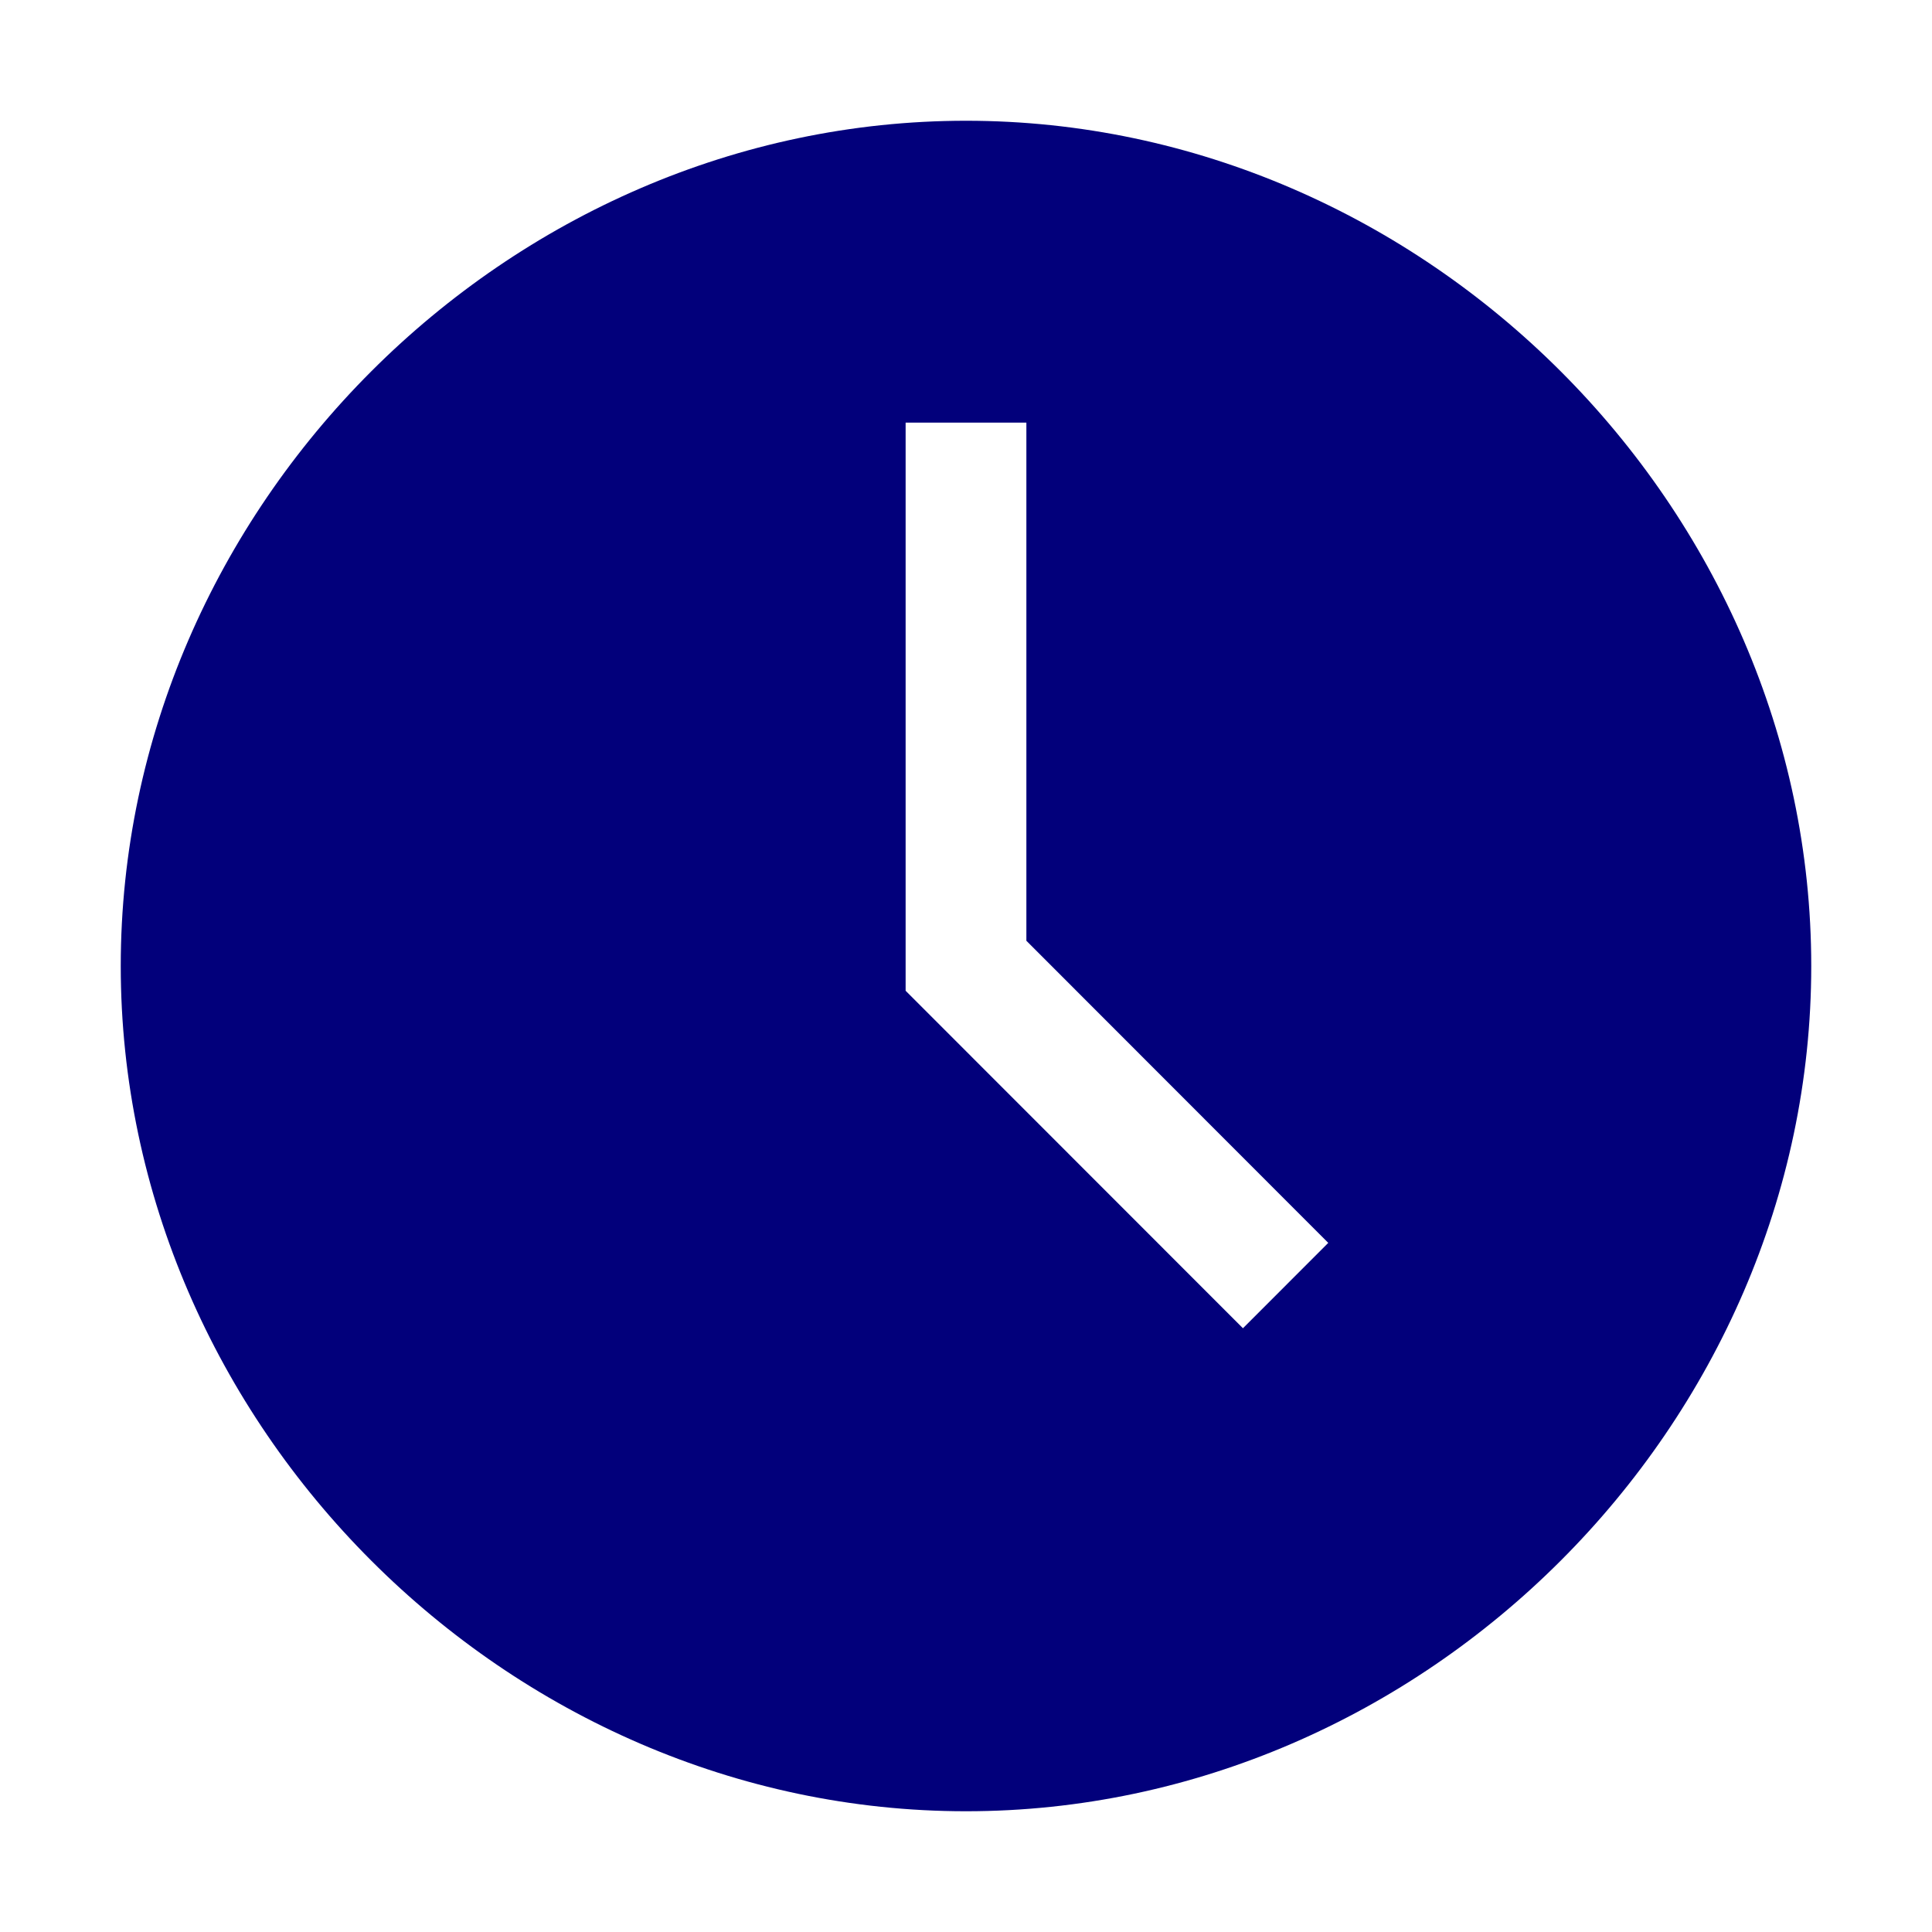
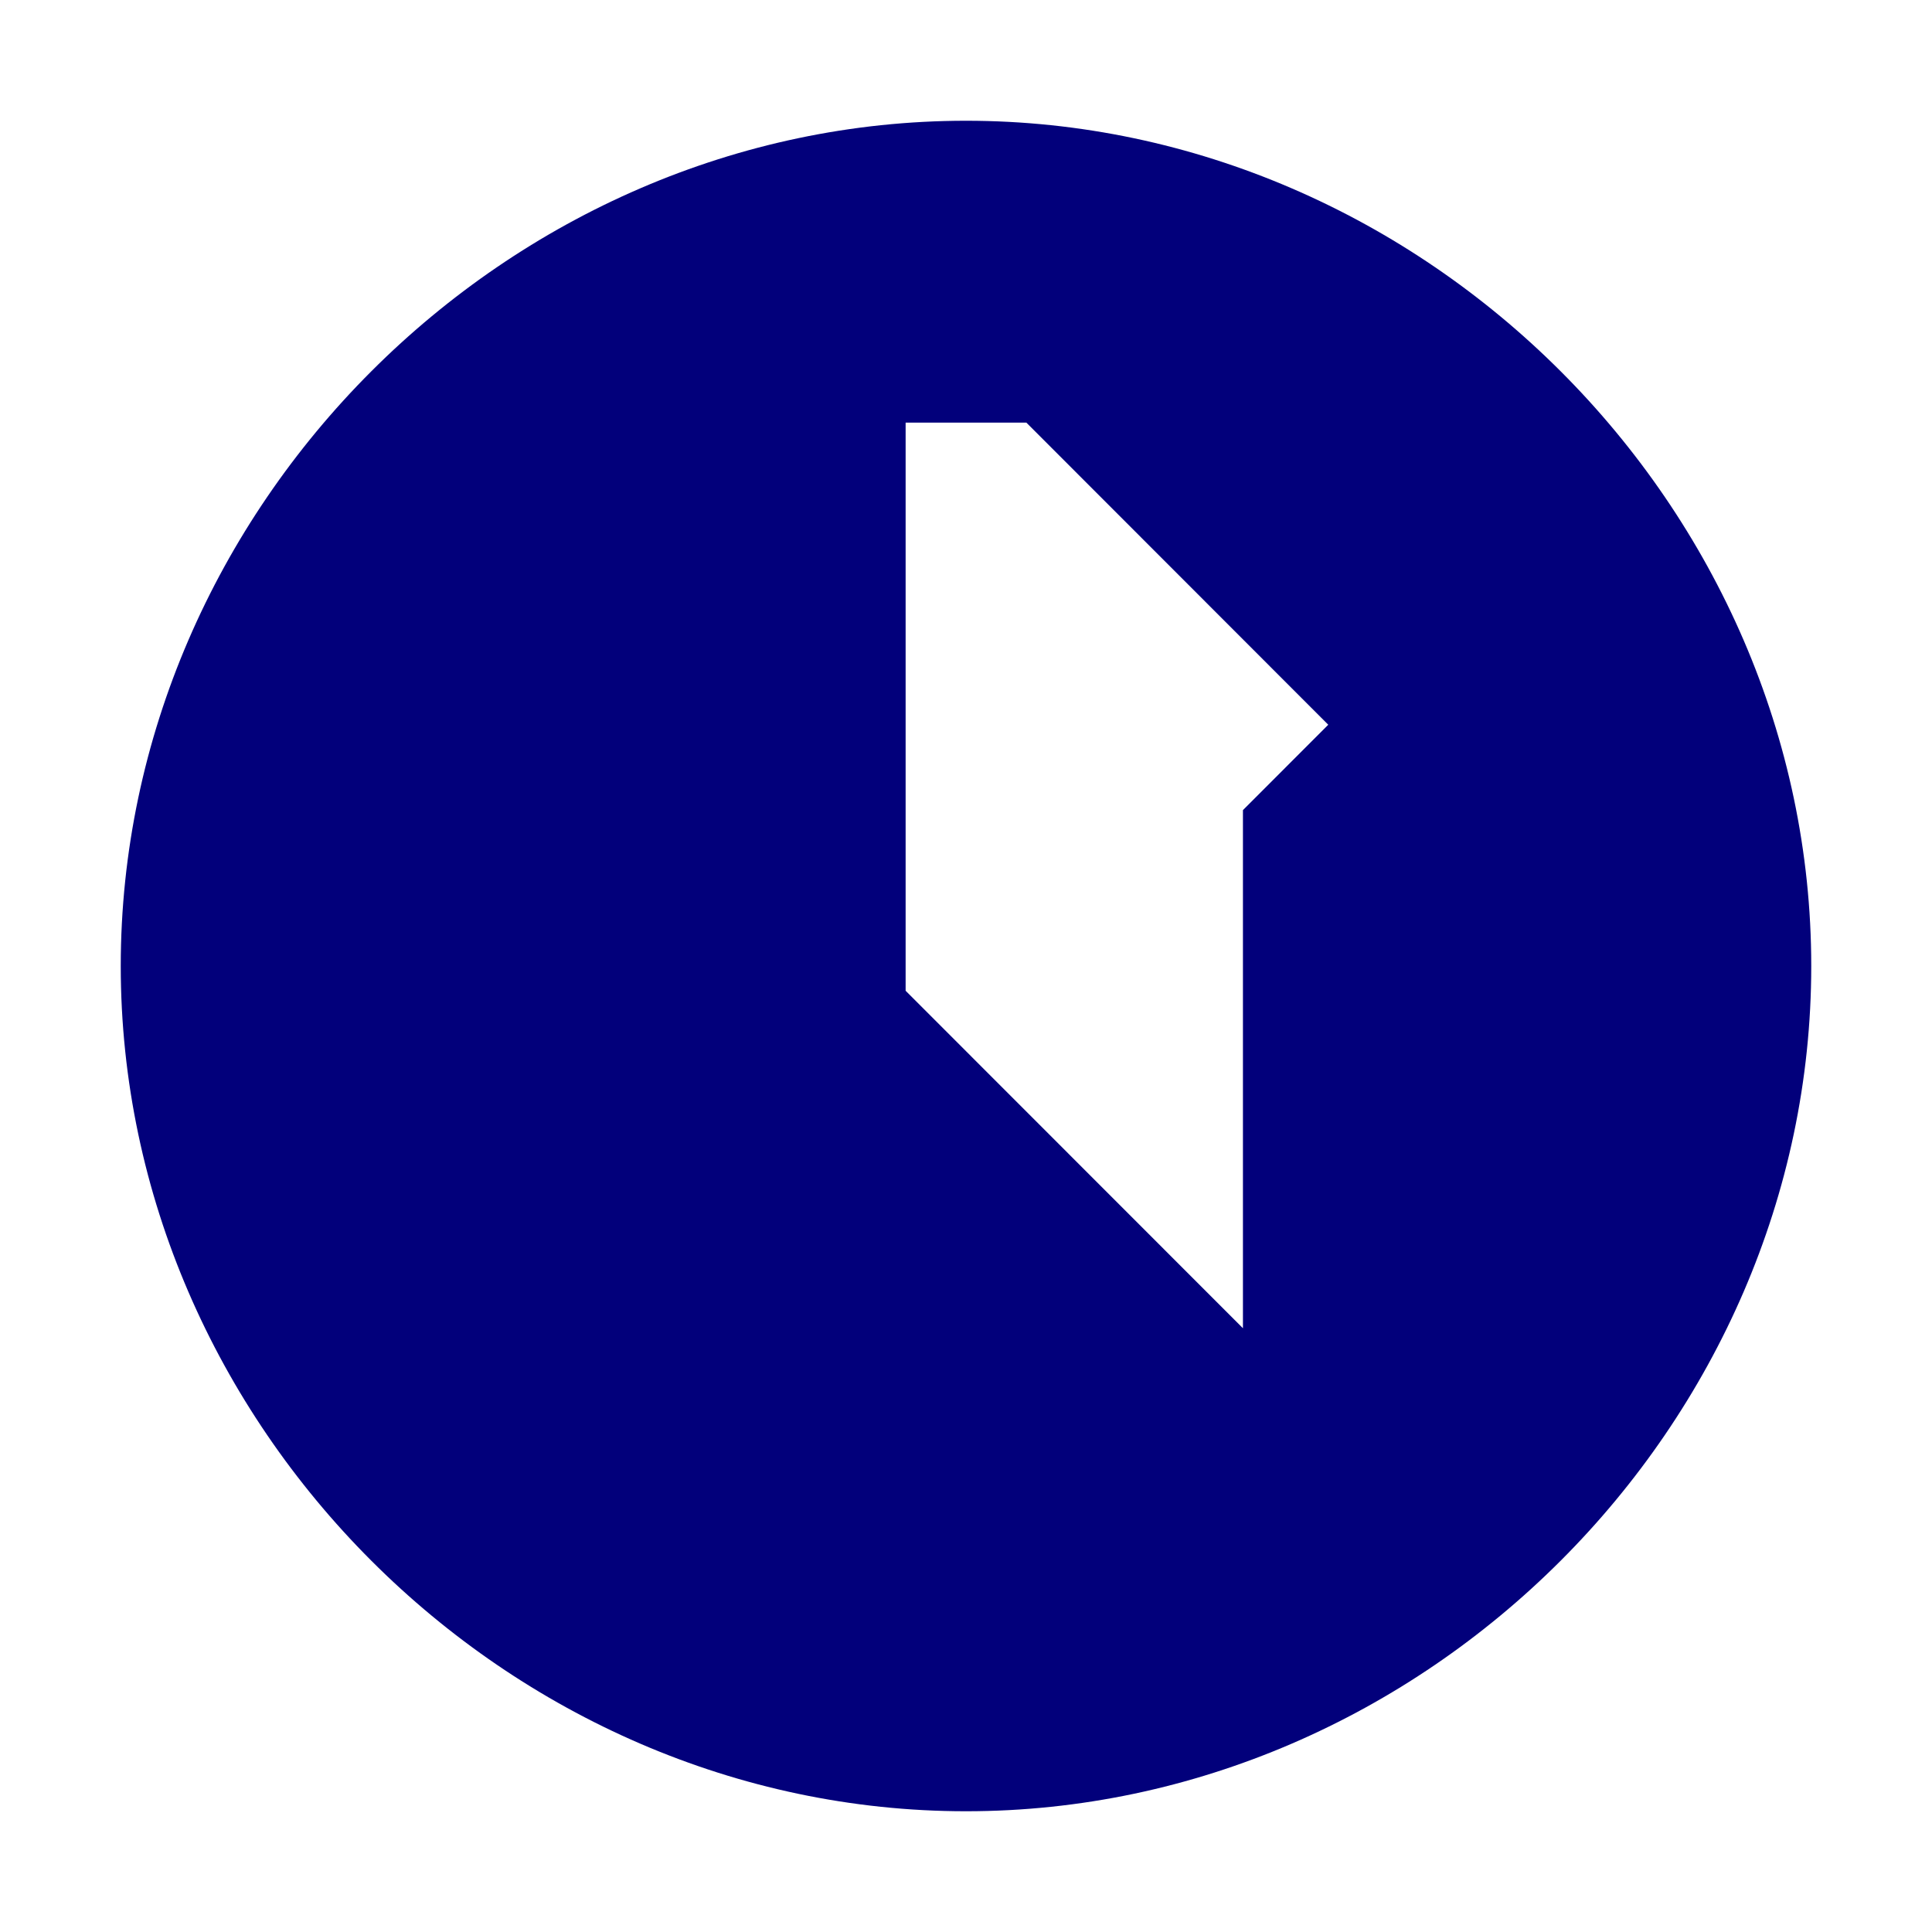
<svg xmlns="http://www.w3.org/2000/svg" fill="#02007b" width="50" height="50" viewBox="0 0 32 32">
-   <path d="m16,2c-7.6,0-14,6.4-14,14s6.4,14,14,14,14-6.4,14-14S23.6,2,16,2Zm4.587,20l-5.587-5.59V7h2v8.582l5,5.004-1.413,1.414Z" />
-   <polygon fill="none" points="20.587 22 15 16.41 15 7 17 7 17 15.582 22 20.587 20.587 22" />
-   <rect fill="none" width="32" height="32" />
+   <path d="m16,2c-7.6,0-14,6.4-14,14s6.4,14,14,14,14-6.4,14-14S23.6,2,16,2Zm4.587,20l-5.587-5.59V7h2l5,5.004-1.413,1.414Z" />
</svg>